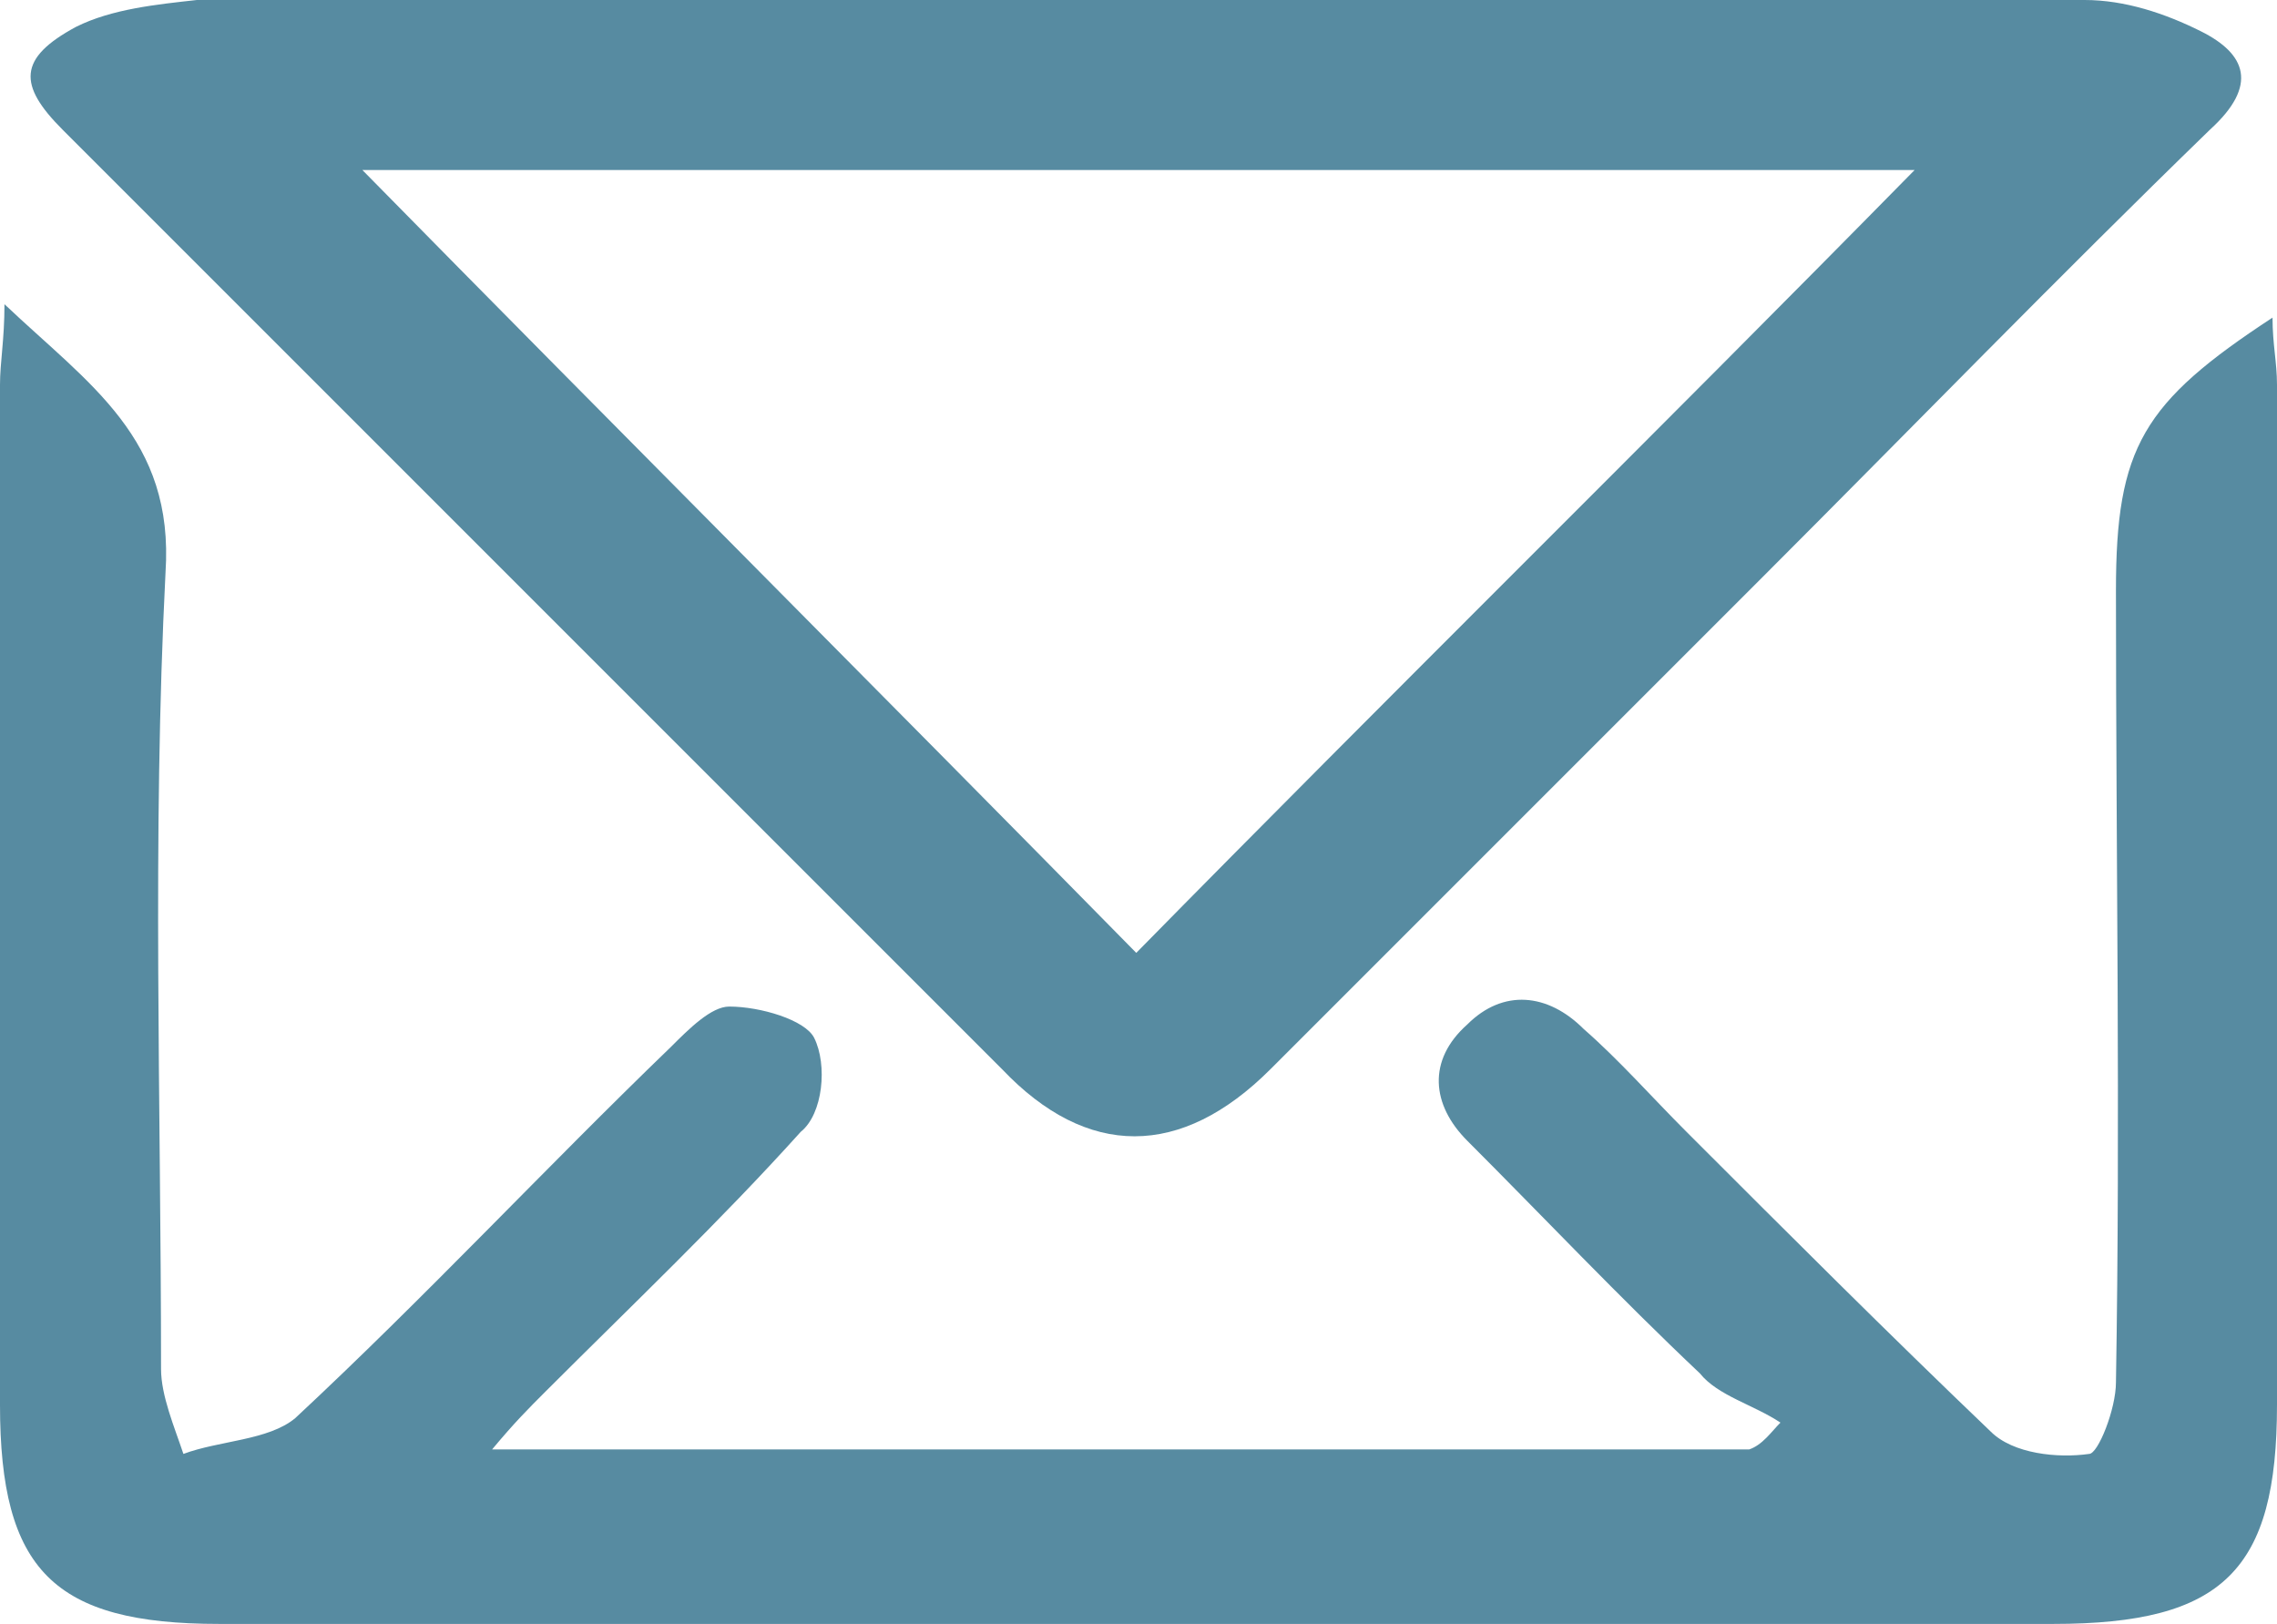
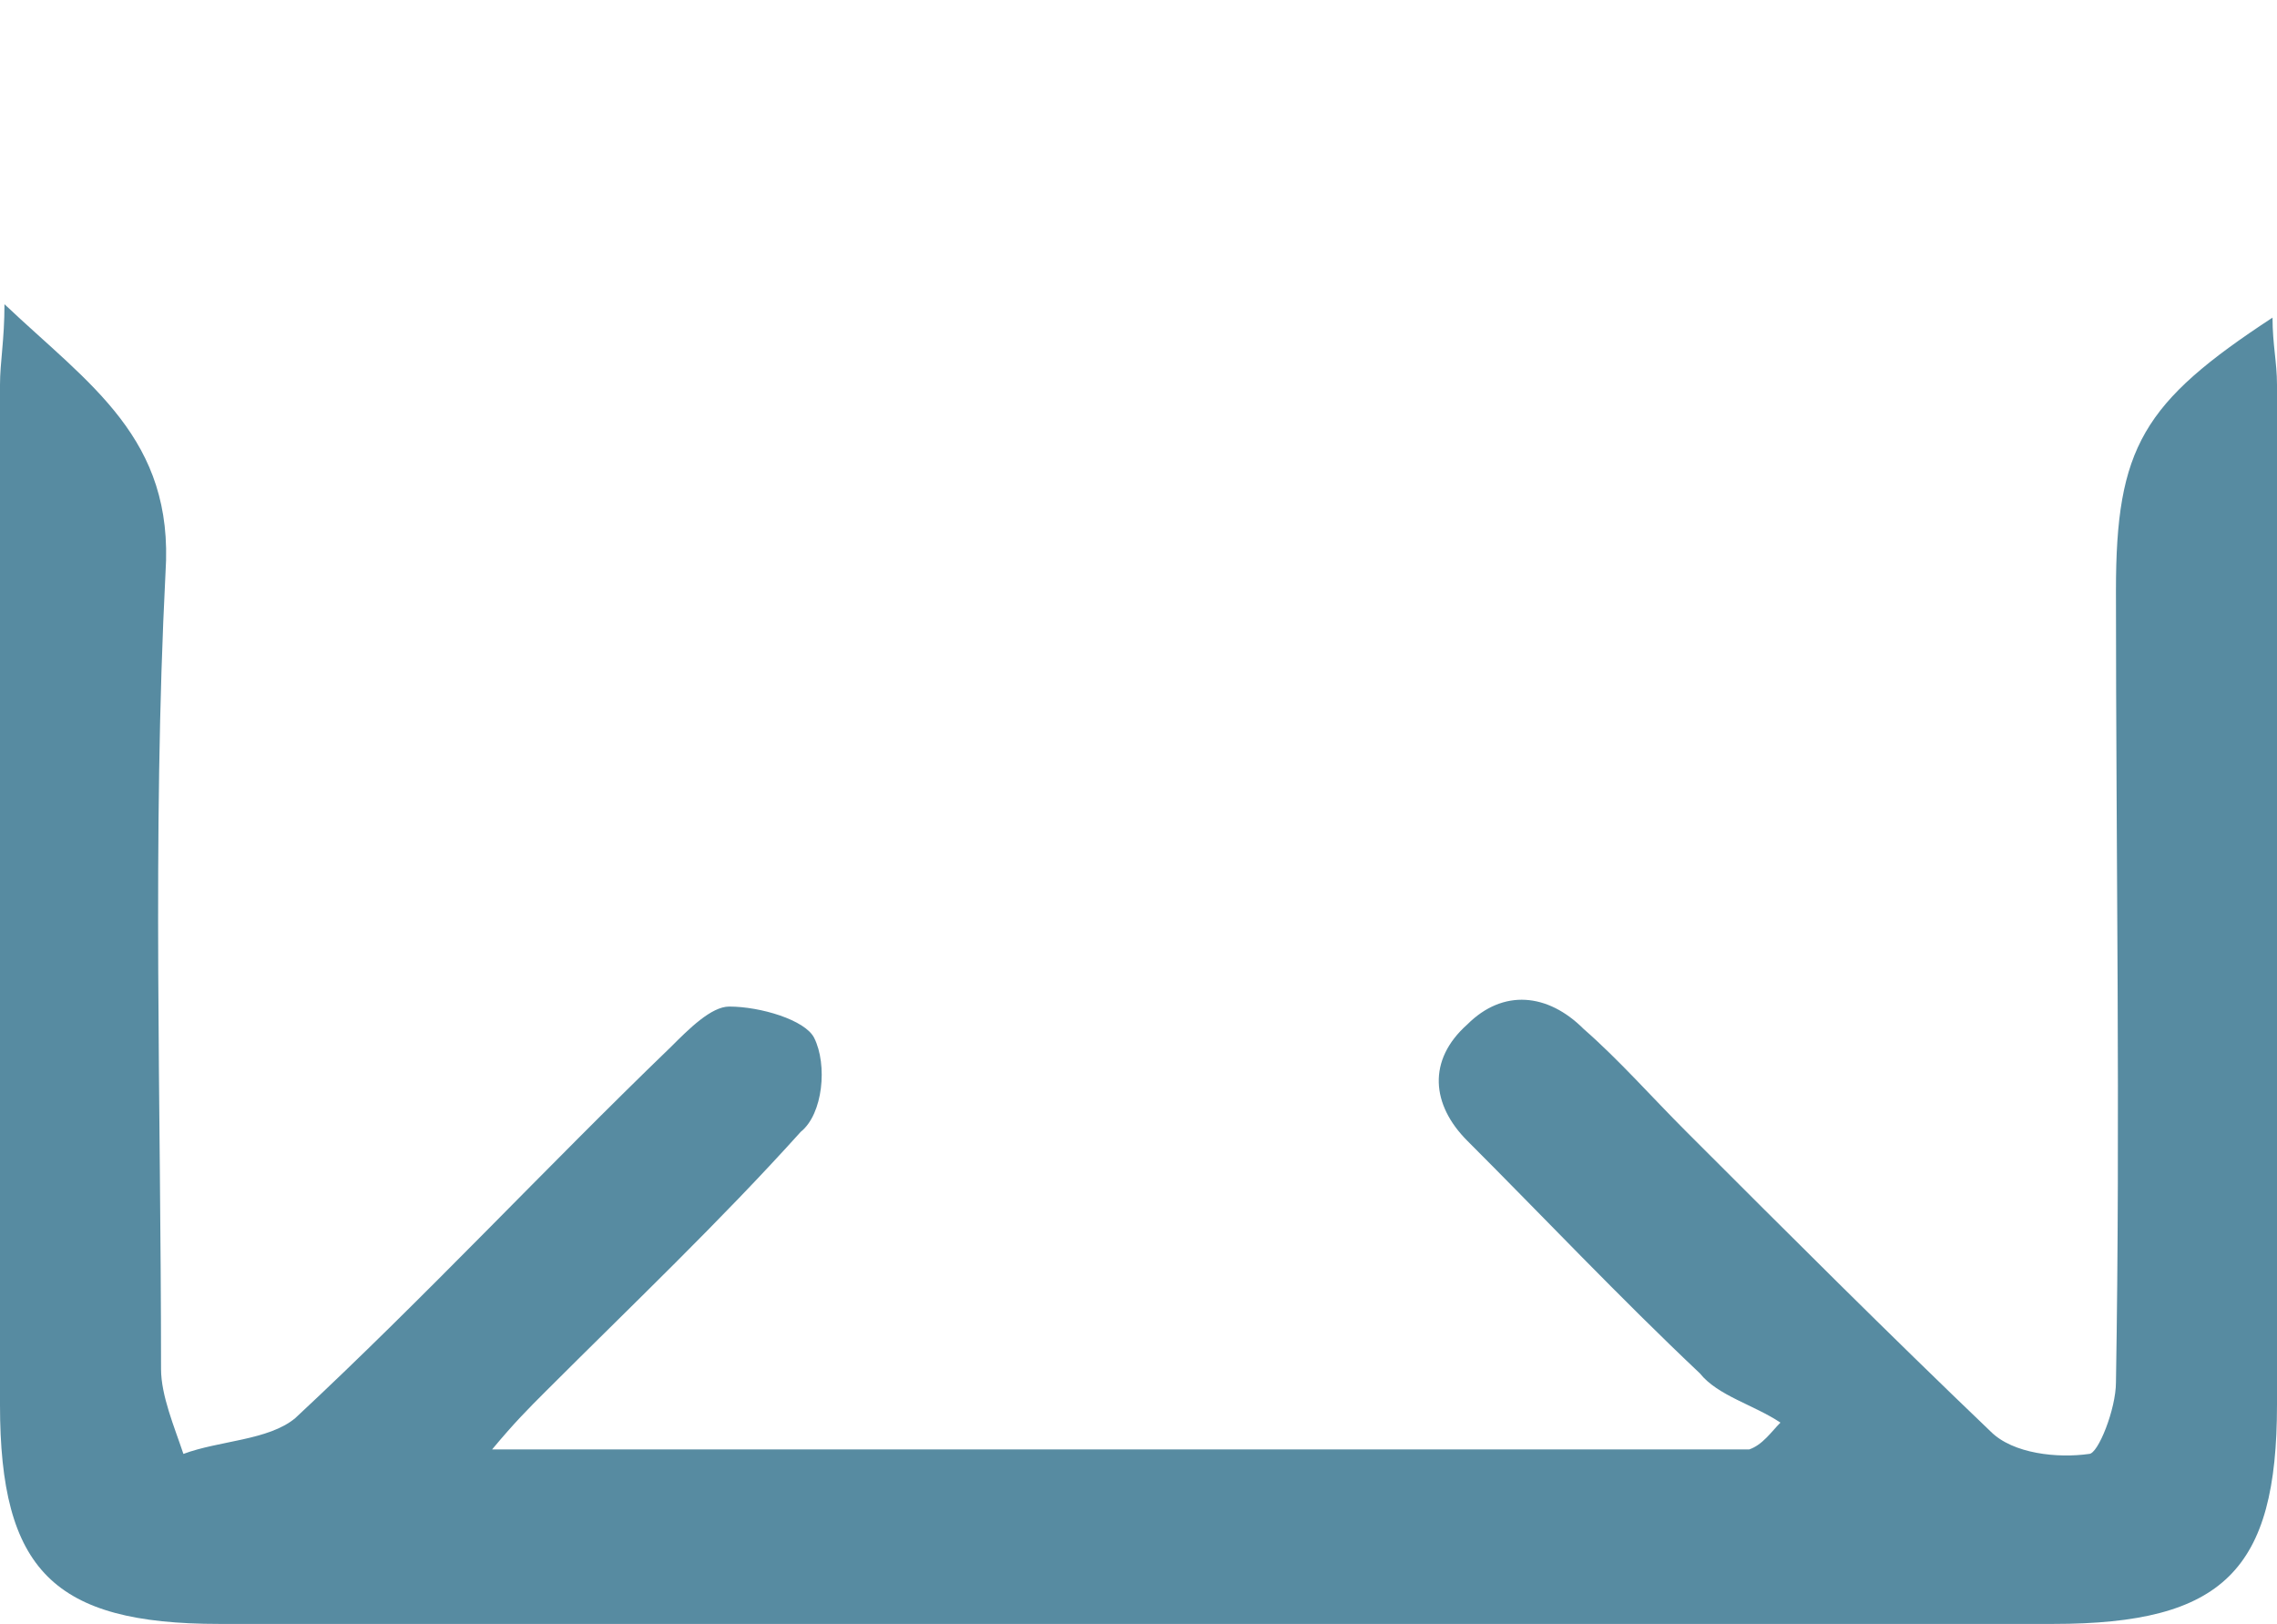
<svg xmlns="http://www.w3.org/2000/svg" version="1.1" id="Слой_1" x="0px" y="0px" viewBox="0 0 50.9 36.3" style="enable-background:new 0 0 50.9 36.3;" xml:space="preserve">
  <style type="text/css">
	.st0{fill:#578BA1;}
</style>
  <g>
    <path class="st0" d="M39.8,31.8c-0.6-0.4-1.4-0.6-1.8-1.1c-1.8-1.7-3.5-3.5-5.2-5.2c-0.8-0.8-0.9-1.8,0-2.6   c0.8-0.8,1.8-0.7,2.6,0.1c0.8,0.7,1.5,1.5,2.3,2.3c2.3,2.3,4.5,4.5,6.8,6.7c0.5,0.5,1.5,0.6,2.2,0.5c0.2,0,0.6-1,0.6-1.6   c0.1-5.9,0-11.8,0-17.7c0-3.2,0.6-4.2,3.5-6.1c0,0.6,0.1,1,0.1,1.5c0,7.6,0,15.2,0,22.8c0,3.7-1.2,4.9-5,4.9c-13.7,0-27.4,0-41,0   c-3.7,0-4.9-1.2-4.9-4.9c0-7.6,0-15.2,0-22.8c0-0.5,0.1-1,0.1-1.8c1.9,1.8,3.8,3,3.6,6c-0.3,5.9-0.1,11.9-0.1,17.8   c0,0.6,0.3,1.3,0.5,1.9c0.8-0.3,1.9-0.3,2.5-0.8c2.9-2.7,5.6-5.6,8.4-8.3c0.4-0.4,0.9-0.9,1.3-0.9c0.7,0,1.7,0.3,1.9,0.7   c0.3,0.6,0.2,1.7-0.3,2.1c-1.8,2-3.8,3.9-5.7,5.8c-0.4,0.4-0.7,0.7-1.2,1.3c9.5,0,18.8,0,28.1,0C39.4,32.3,39.6,32,39.8,31.8z" />
-     <path class="st0" d="M25.6,0c7,0,14,0,21,0c0.9,0,1.8,0.3,2.6,0.7c1,0.5,1.3,1.2,0.2,2.2c-3.4,3.3-6.7,6.7-10,10   c-3.7,3.7-7.3,7.3-11,11c-2,2-4.1,2-6,0c-7-7-14-14-21-21C0.4,1.9,0.4,1.3,1.7,0.6C2.5,0.2,3.5,0.1,4.4,0C11.4,0,18.5,0,25.6,0z    M42.8,3.8c-11.6,0-23.3,0-34.7,0c5.8,5.9,11.6,11.7,17.3,17.5C31.1,15.5,37,9.7,42.8,3.8z" />
  </g>
</svg>